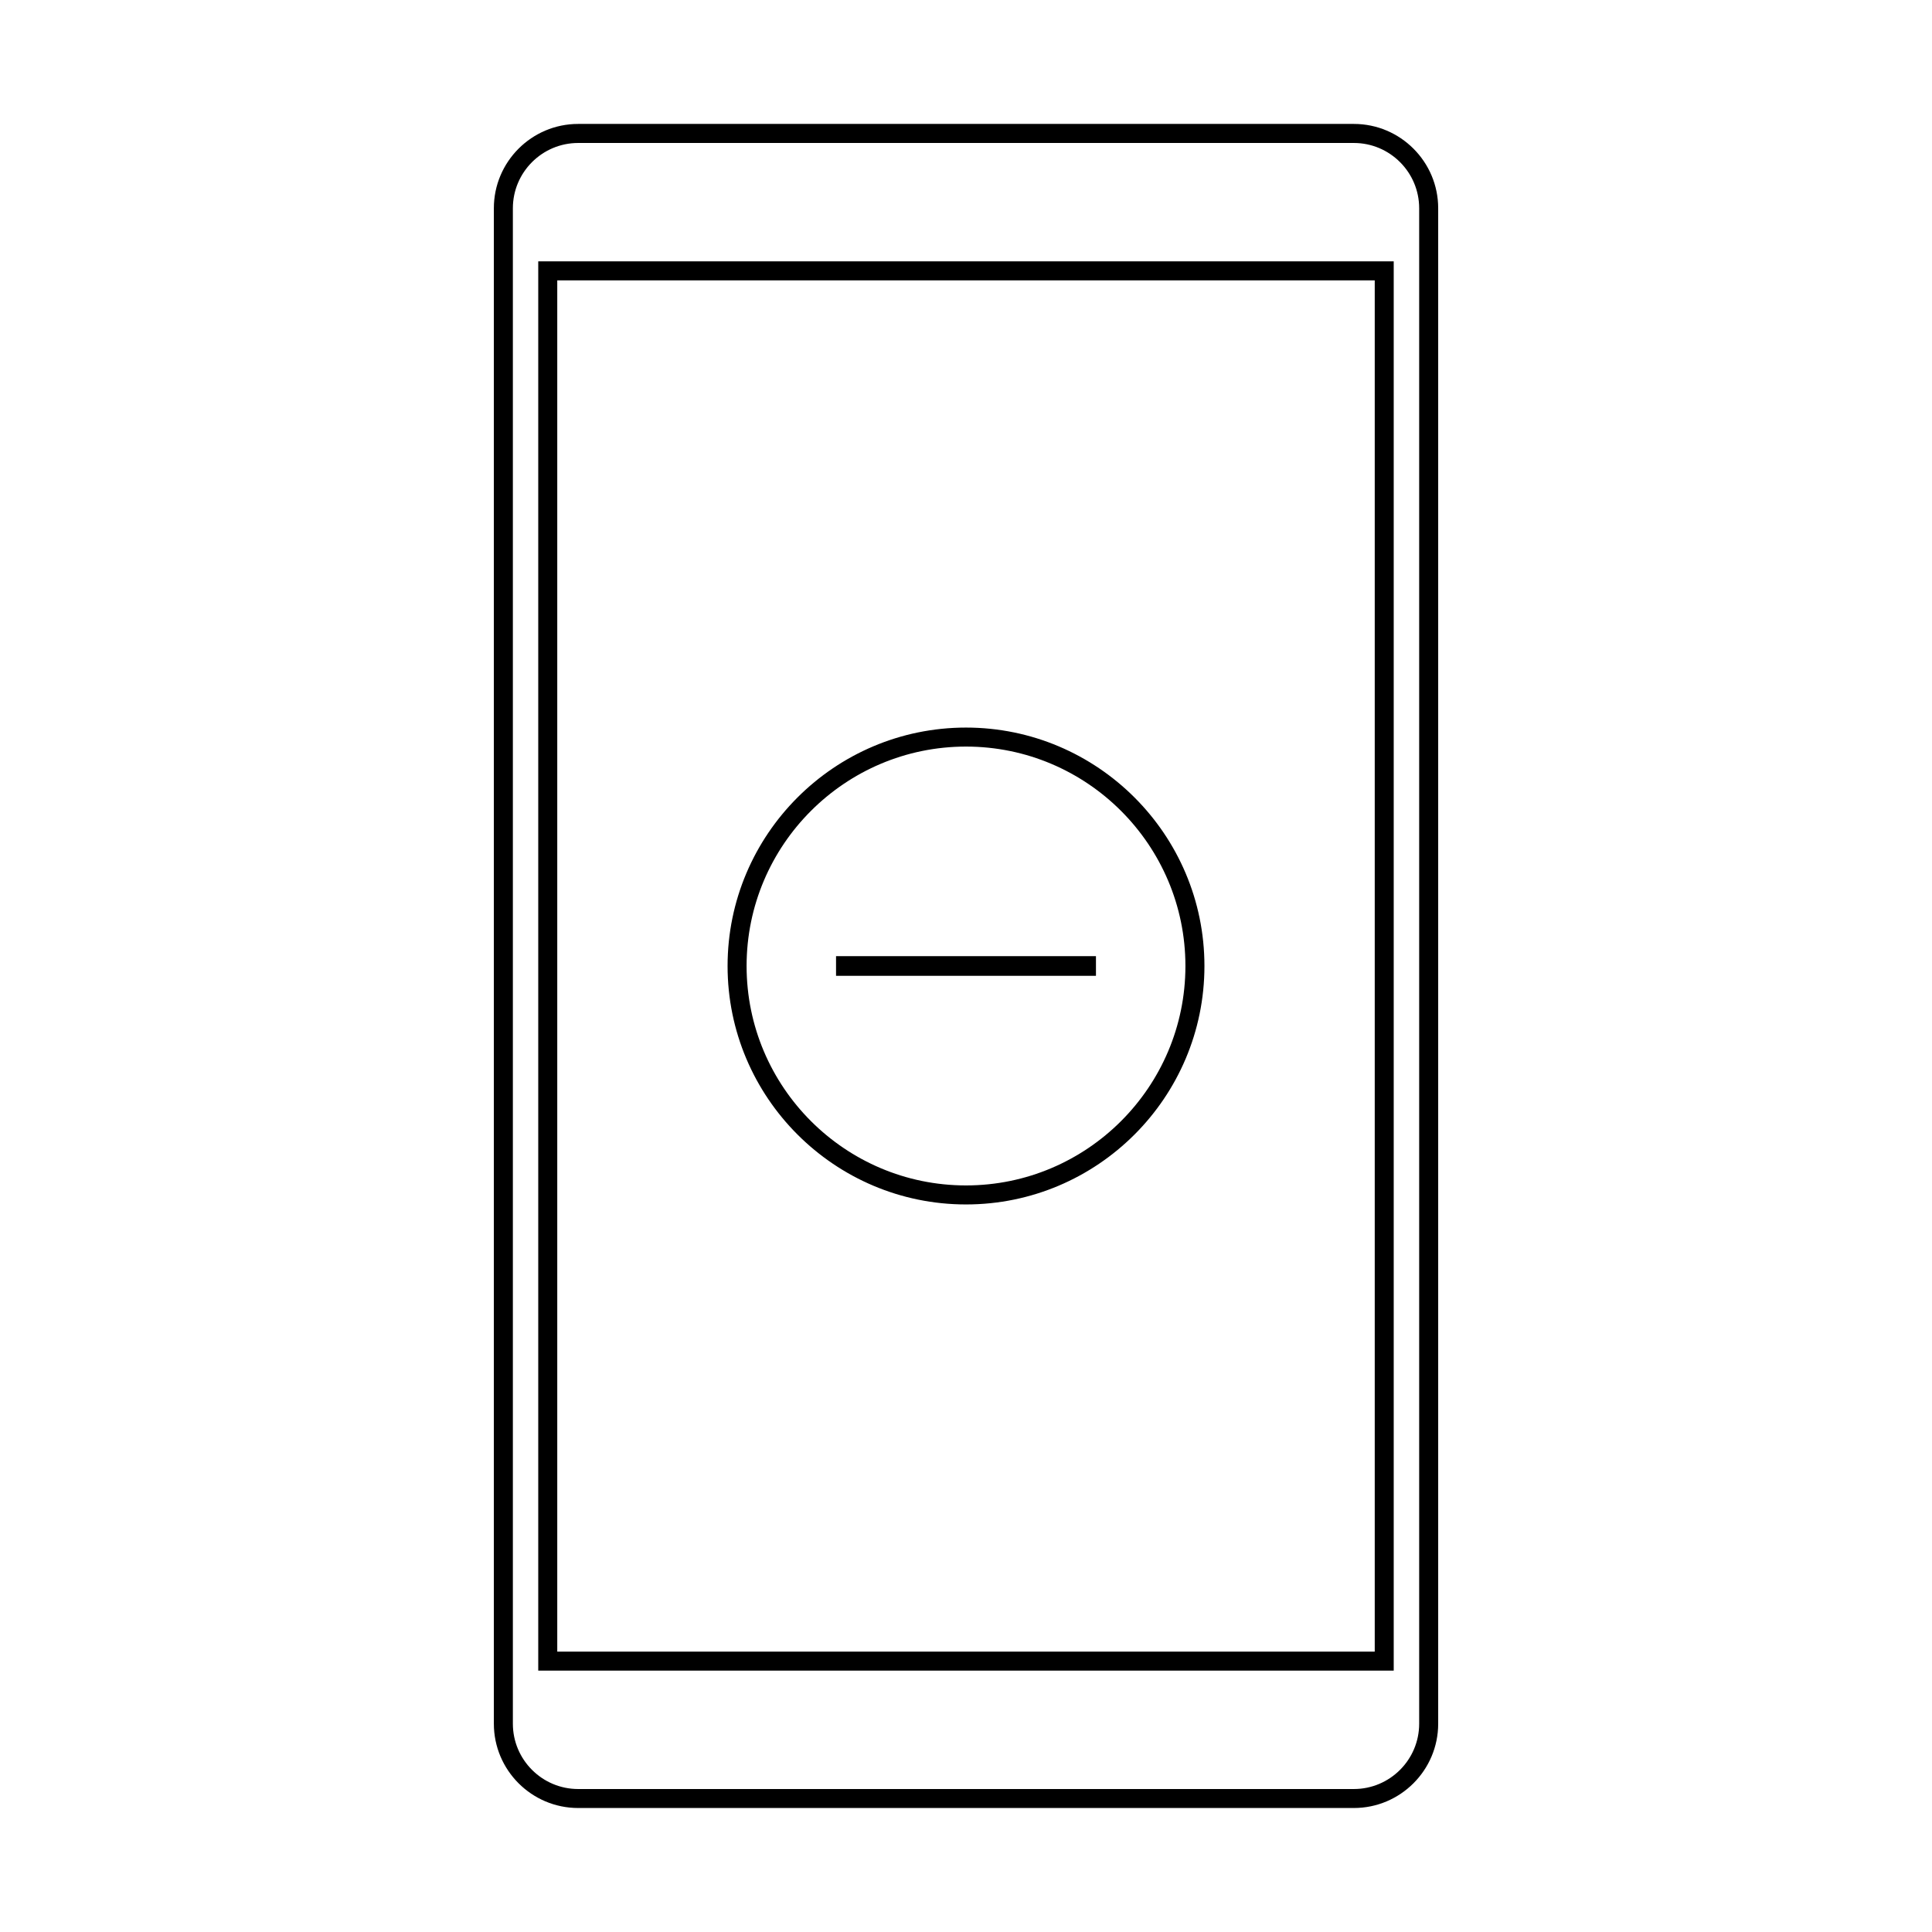
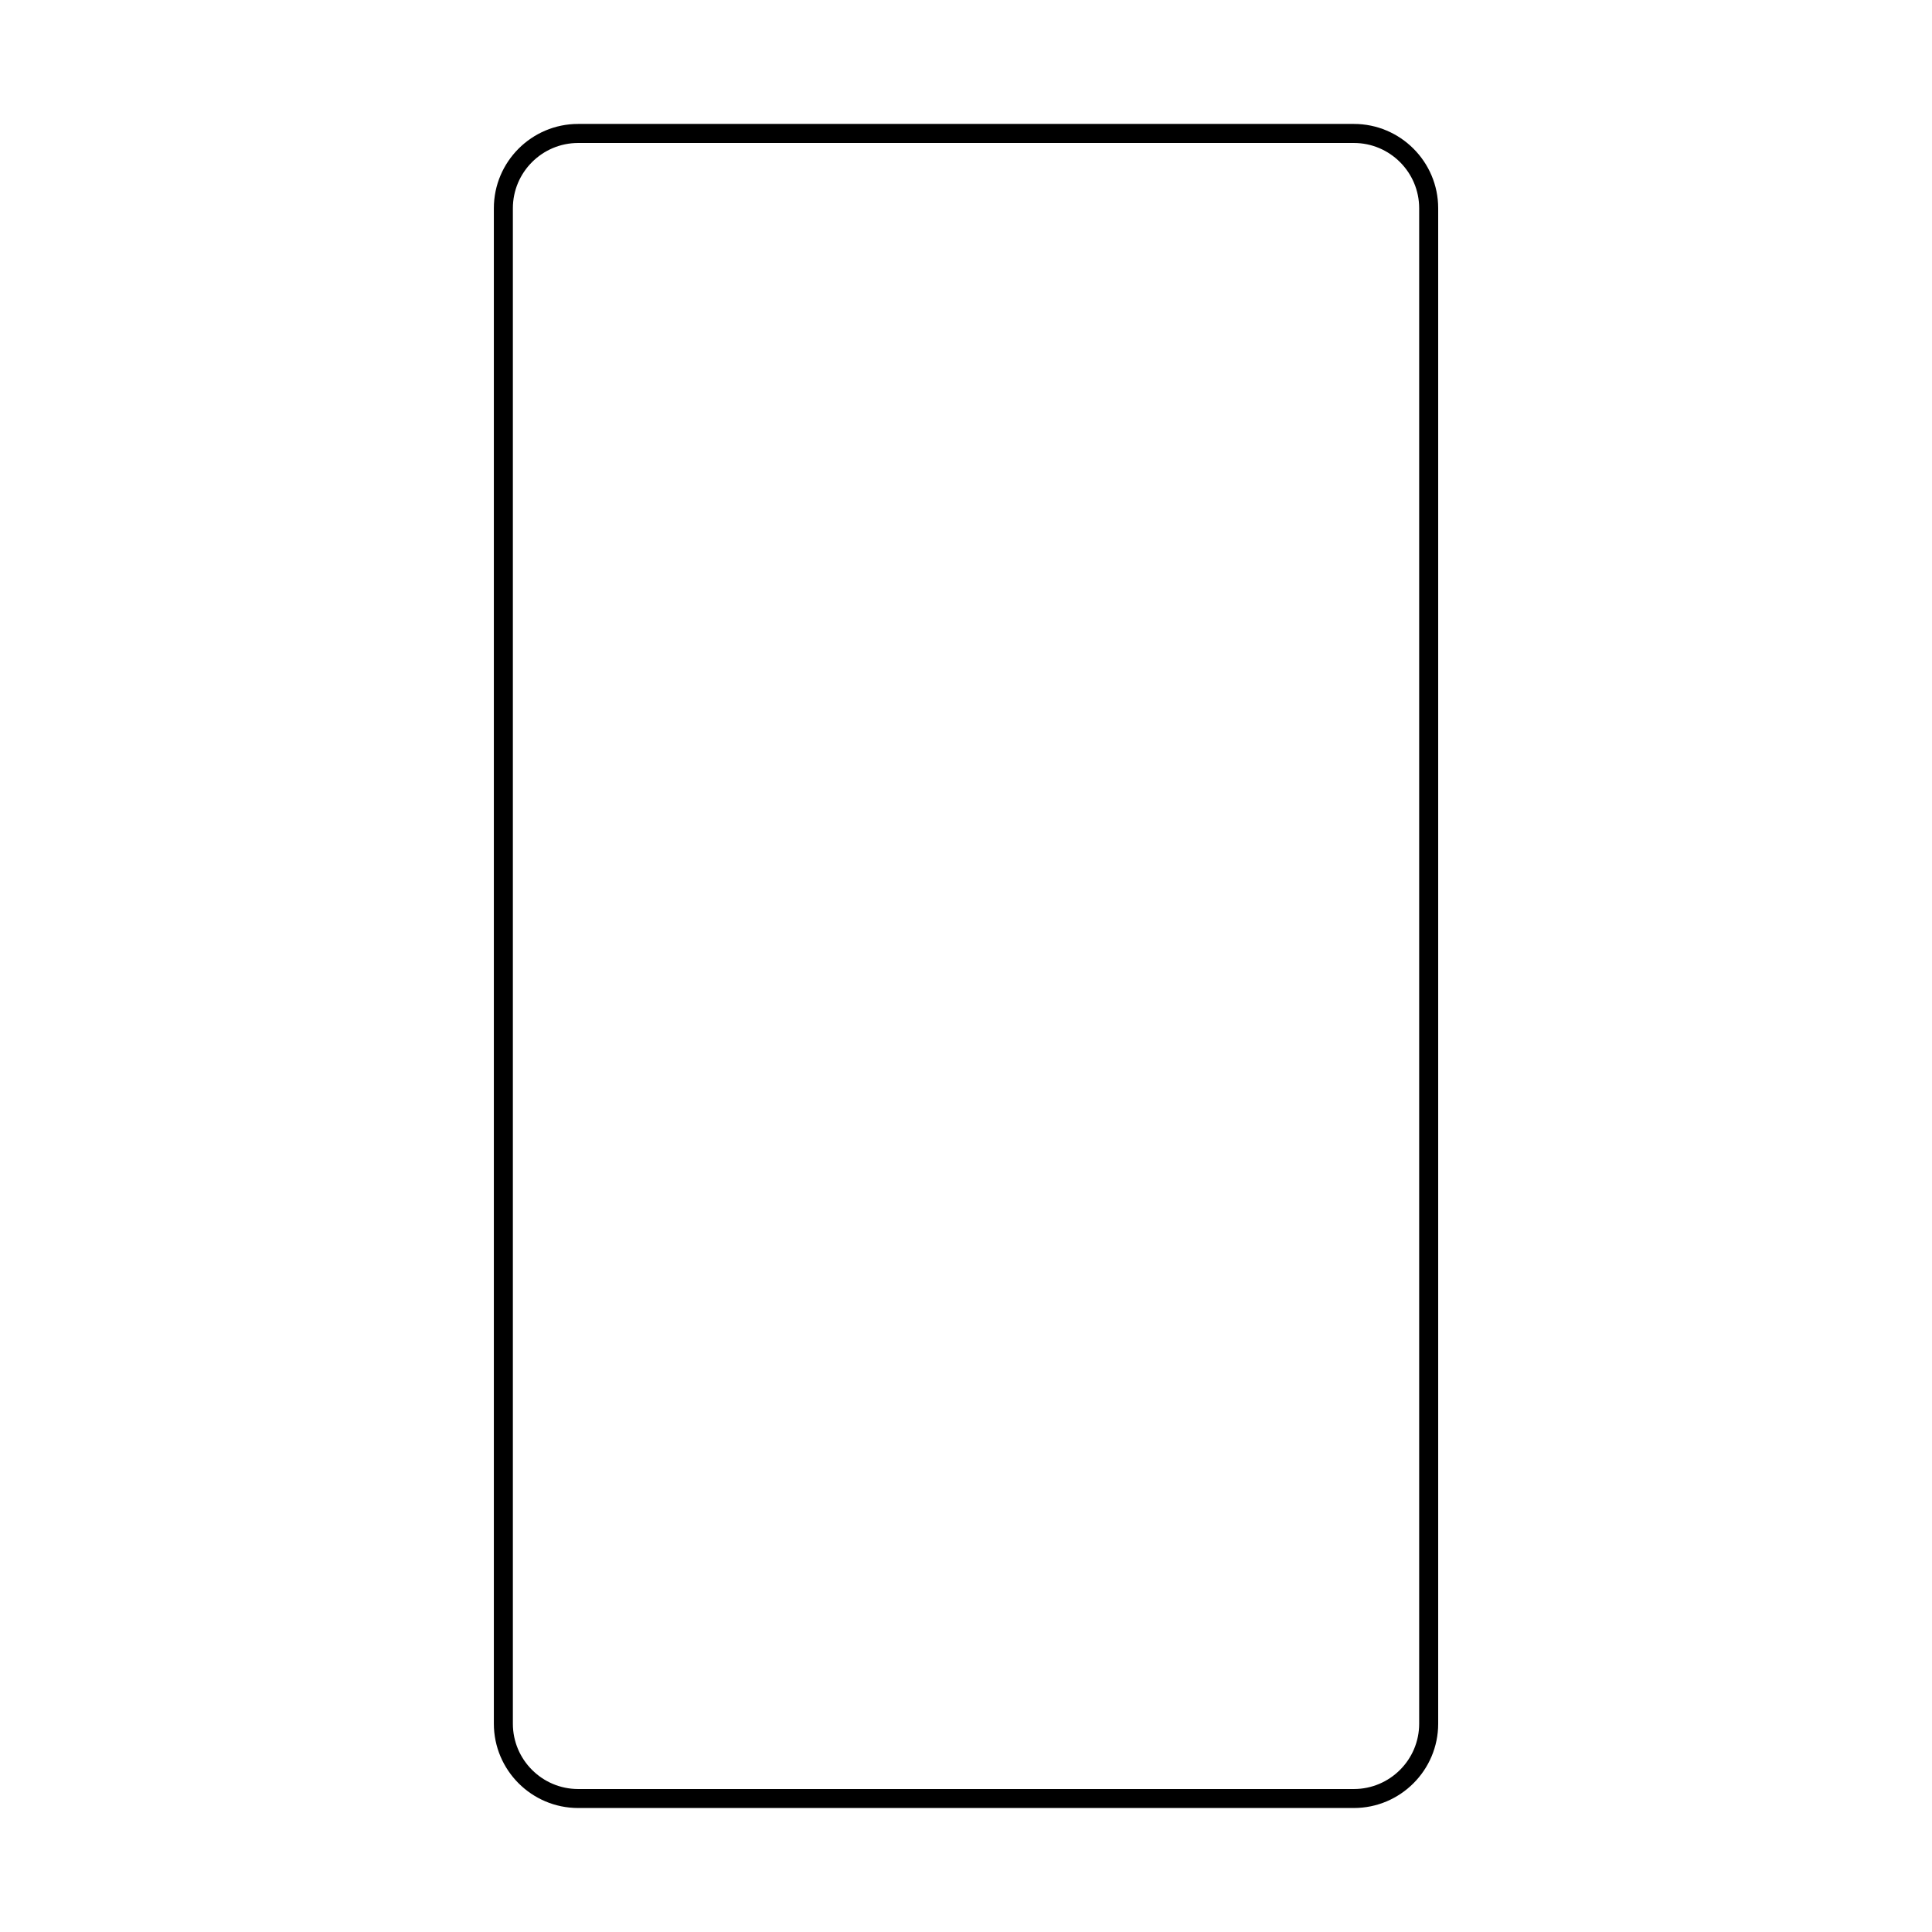
<svg xmlns="http://www.w3.org/2000/svg" fill="#000000" width="800px" height="800px" version="1.1" viewBox="144 144 512 512">
  <g>
    <path d="m502.79 623.14h-205.57c-12.316 0-22.344-10.02-22.344-22.344v-401.61c0-12.316 10.02-22.344 22.344-22.344h205.57c12.316 0 22.344 10.02 22.344 22.344v401.61c0 12.32-10.023 22.344-22.344 22.344zm-205.57-441.25c-9.543 0-17.305 7.766-17.305 17.305v401.61c0 9.543 7.766 17.305 17.305 17.305h205.57c9.543 0 17.305-7.766 17.305-17.305v-401.61c0-9.543-7.766-17.305-17.305-17.305z" />
-     <path d="m286.64 213.26v373.47h226.71v-373.47zm221.68 368.44h-216.64v-363.4h216.64z" />
-     <path d="m365.56 397.39h68.879v5.211h-68.879z" />
-     <path d="m400 463.19c-34.84 0-63.184-28.344-63.184-63.188s28.344-63.188 63.184-63.188c34.844 0 63.188 28.344 63.188 63.188s-28.344 63.188-63.188 63.188zm0-121.34c-32.059 0-58.145 26.086-58.145 58.148 0 32.066 26.082 58.152 58.145 58.152s58.148-26.086 58.148-58.148-26.086-58.152-58.148-58.152z" />
  </g>
</svg>